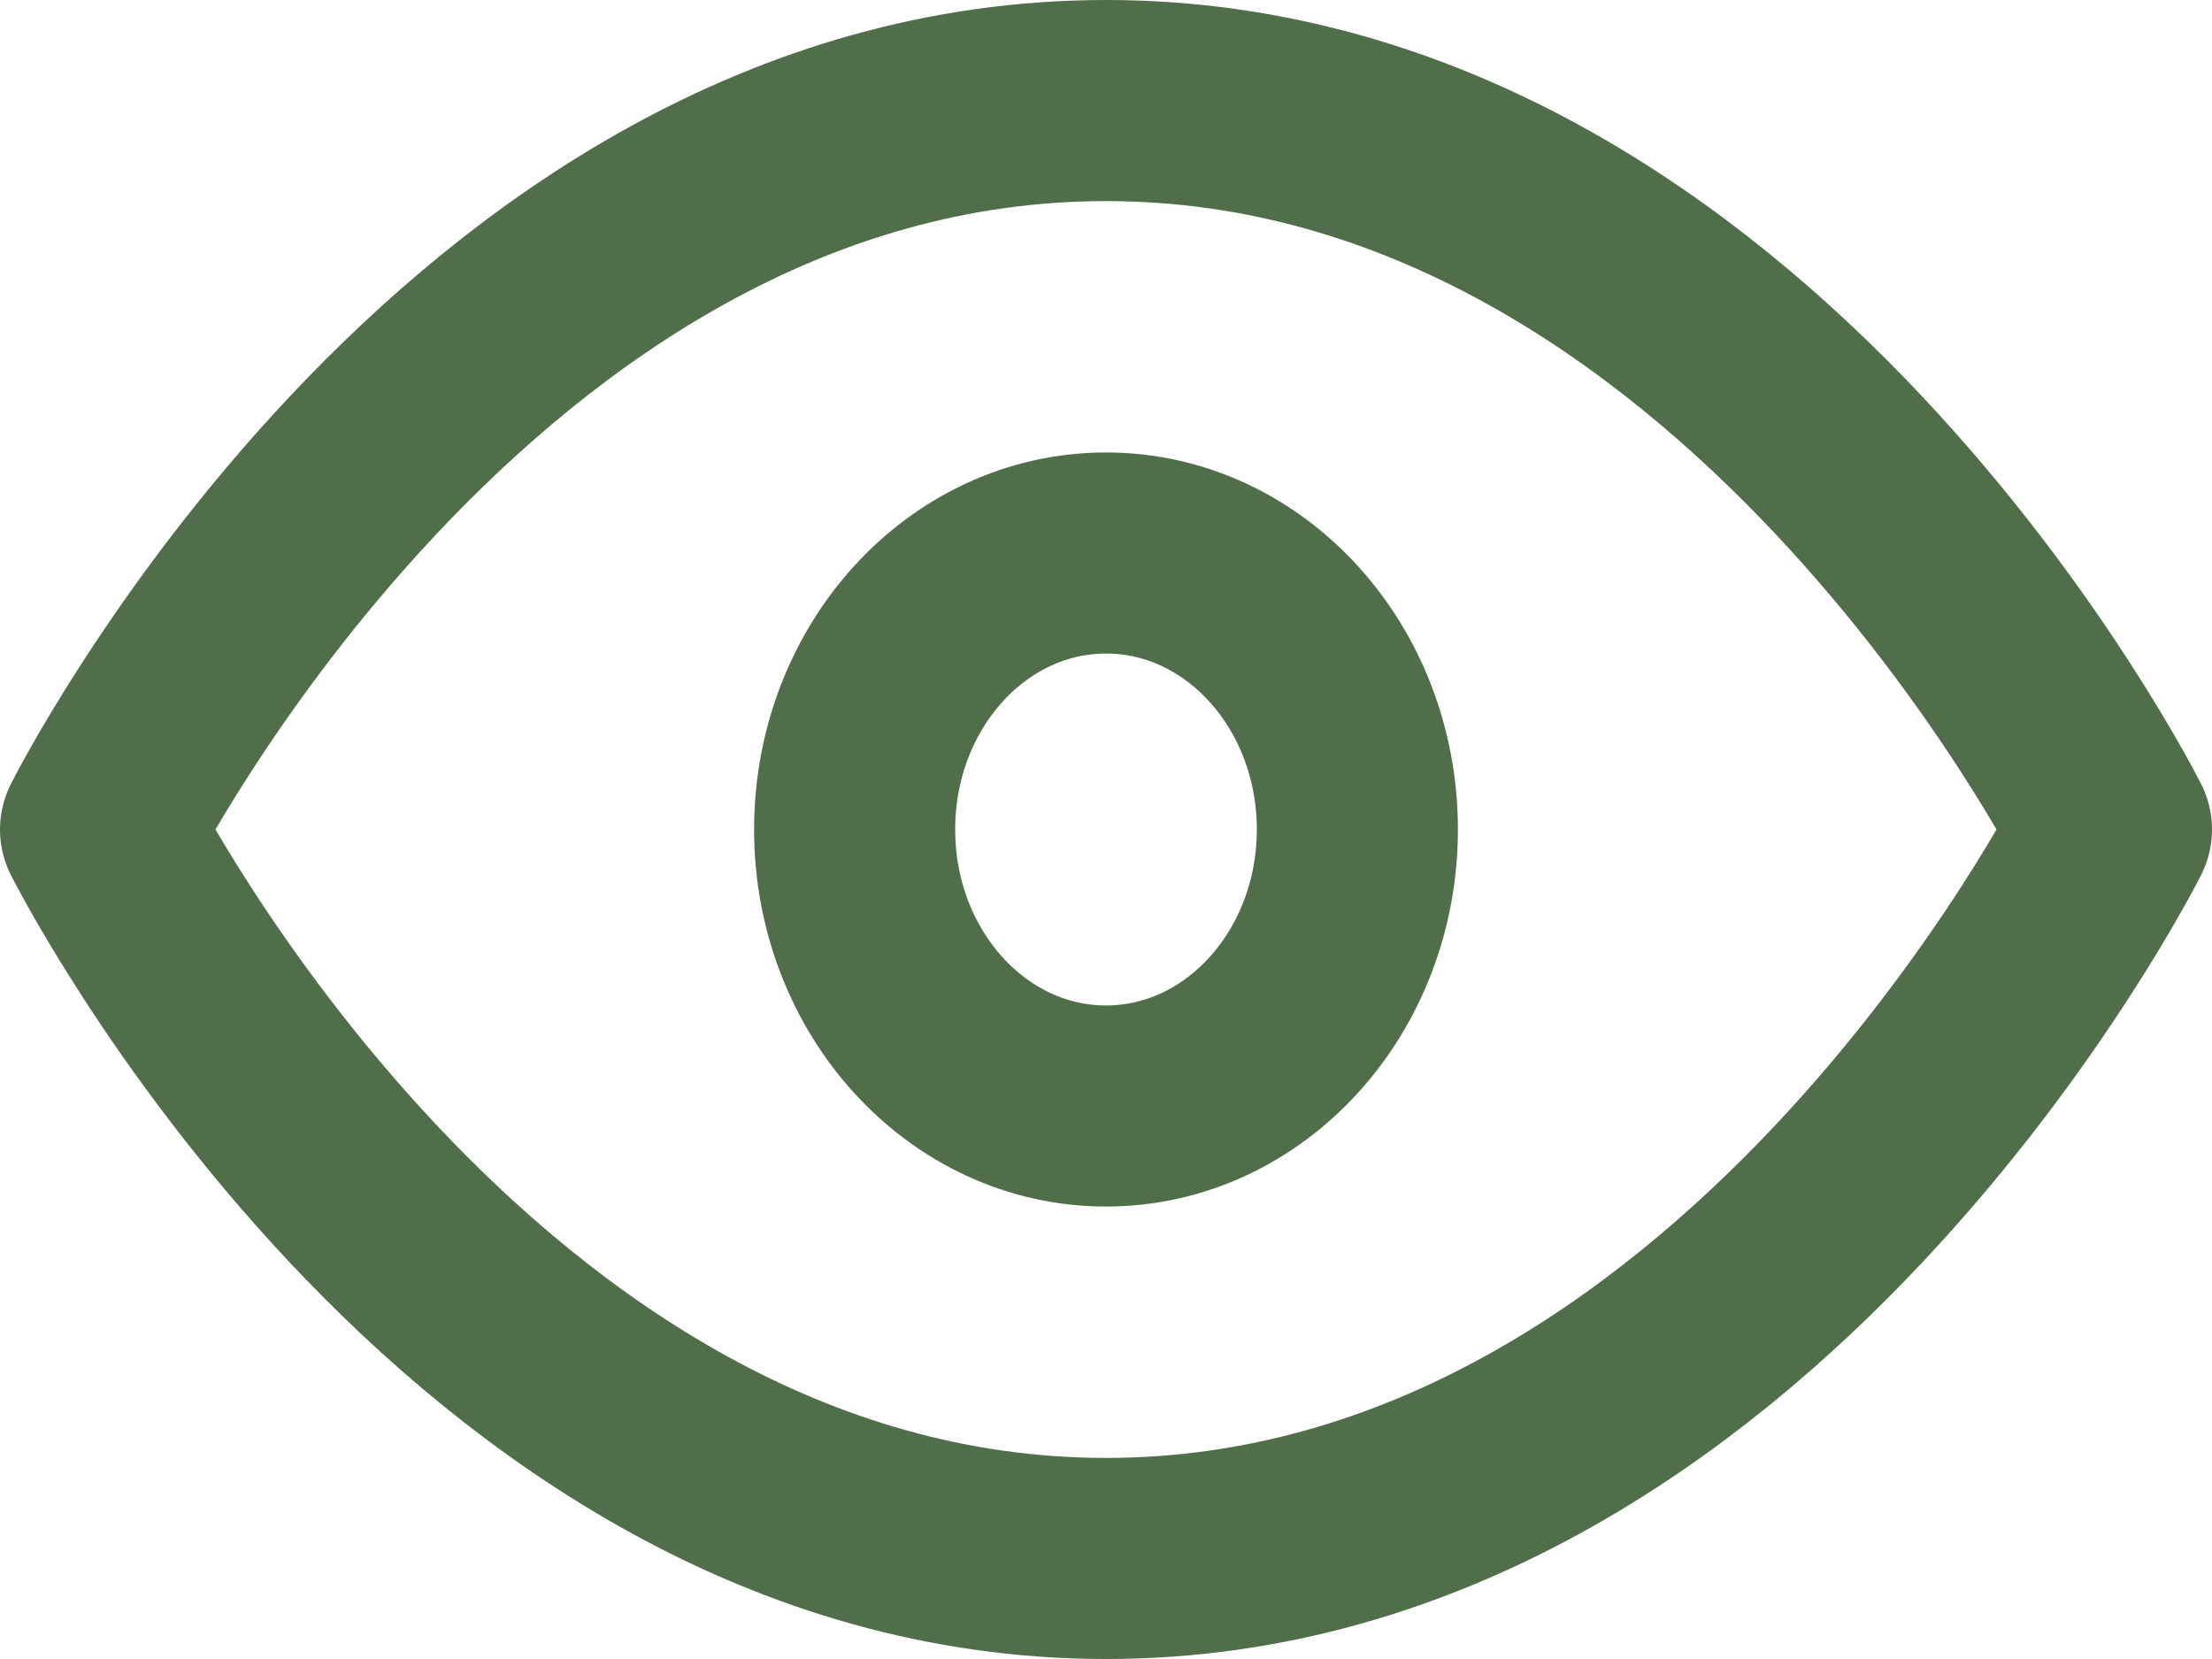
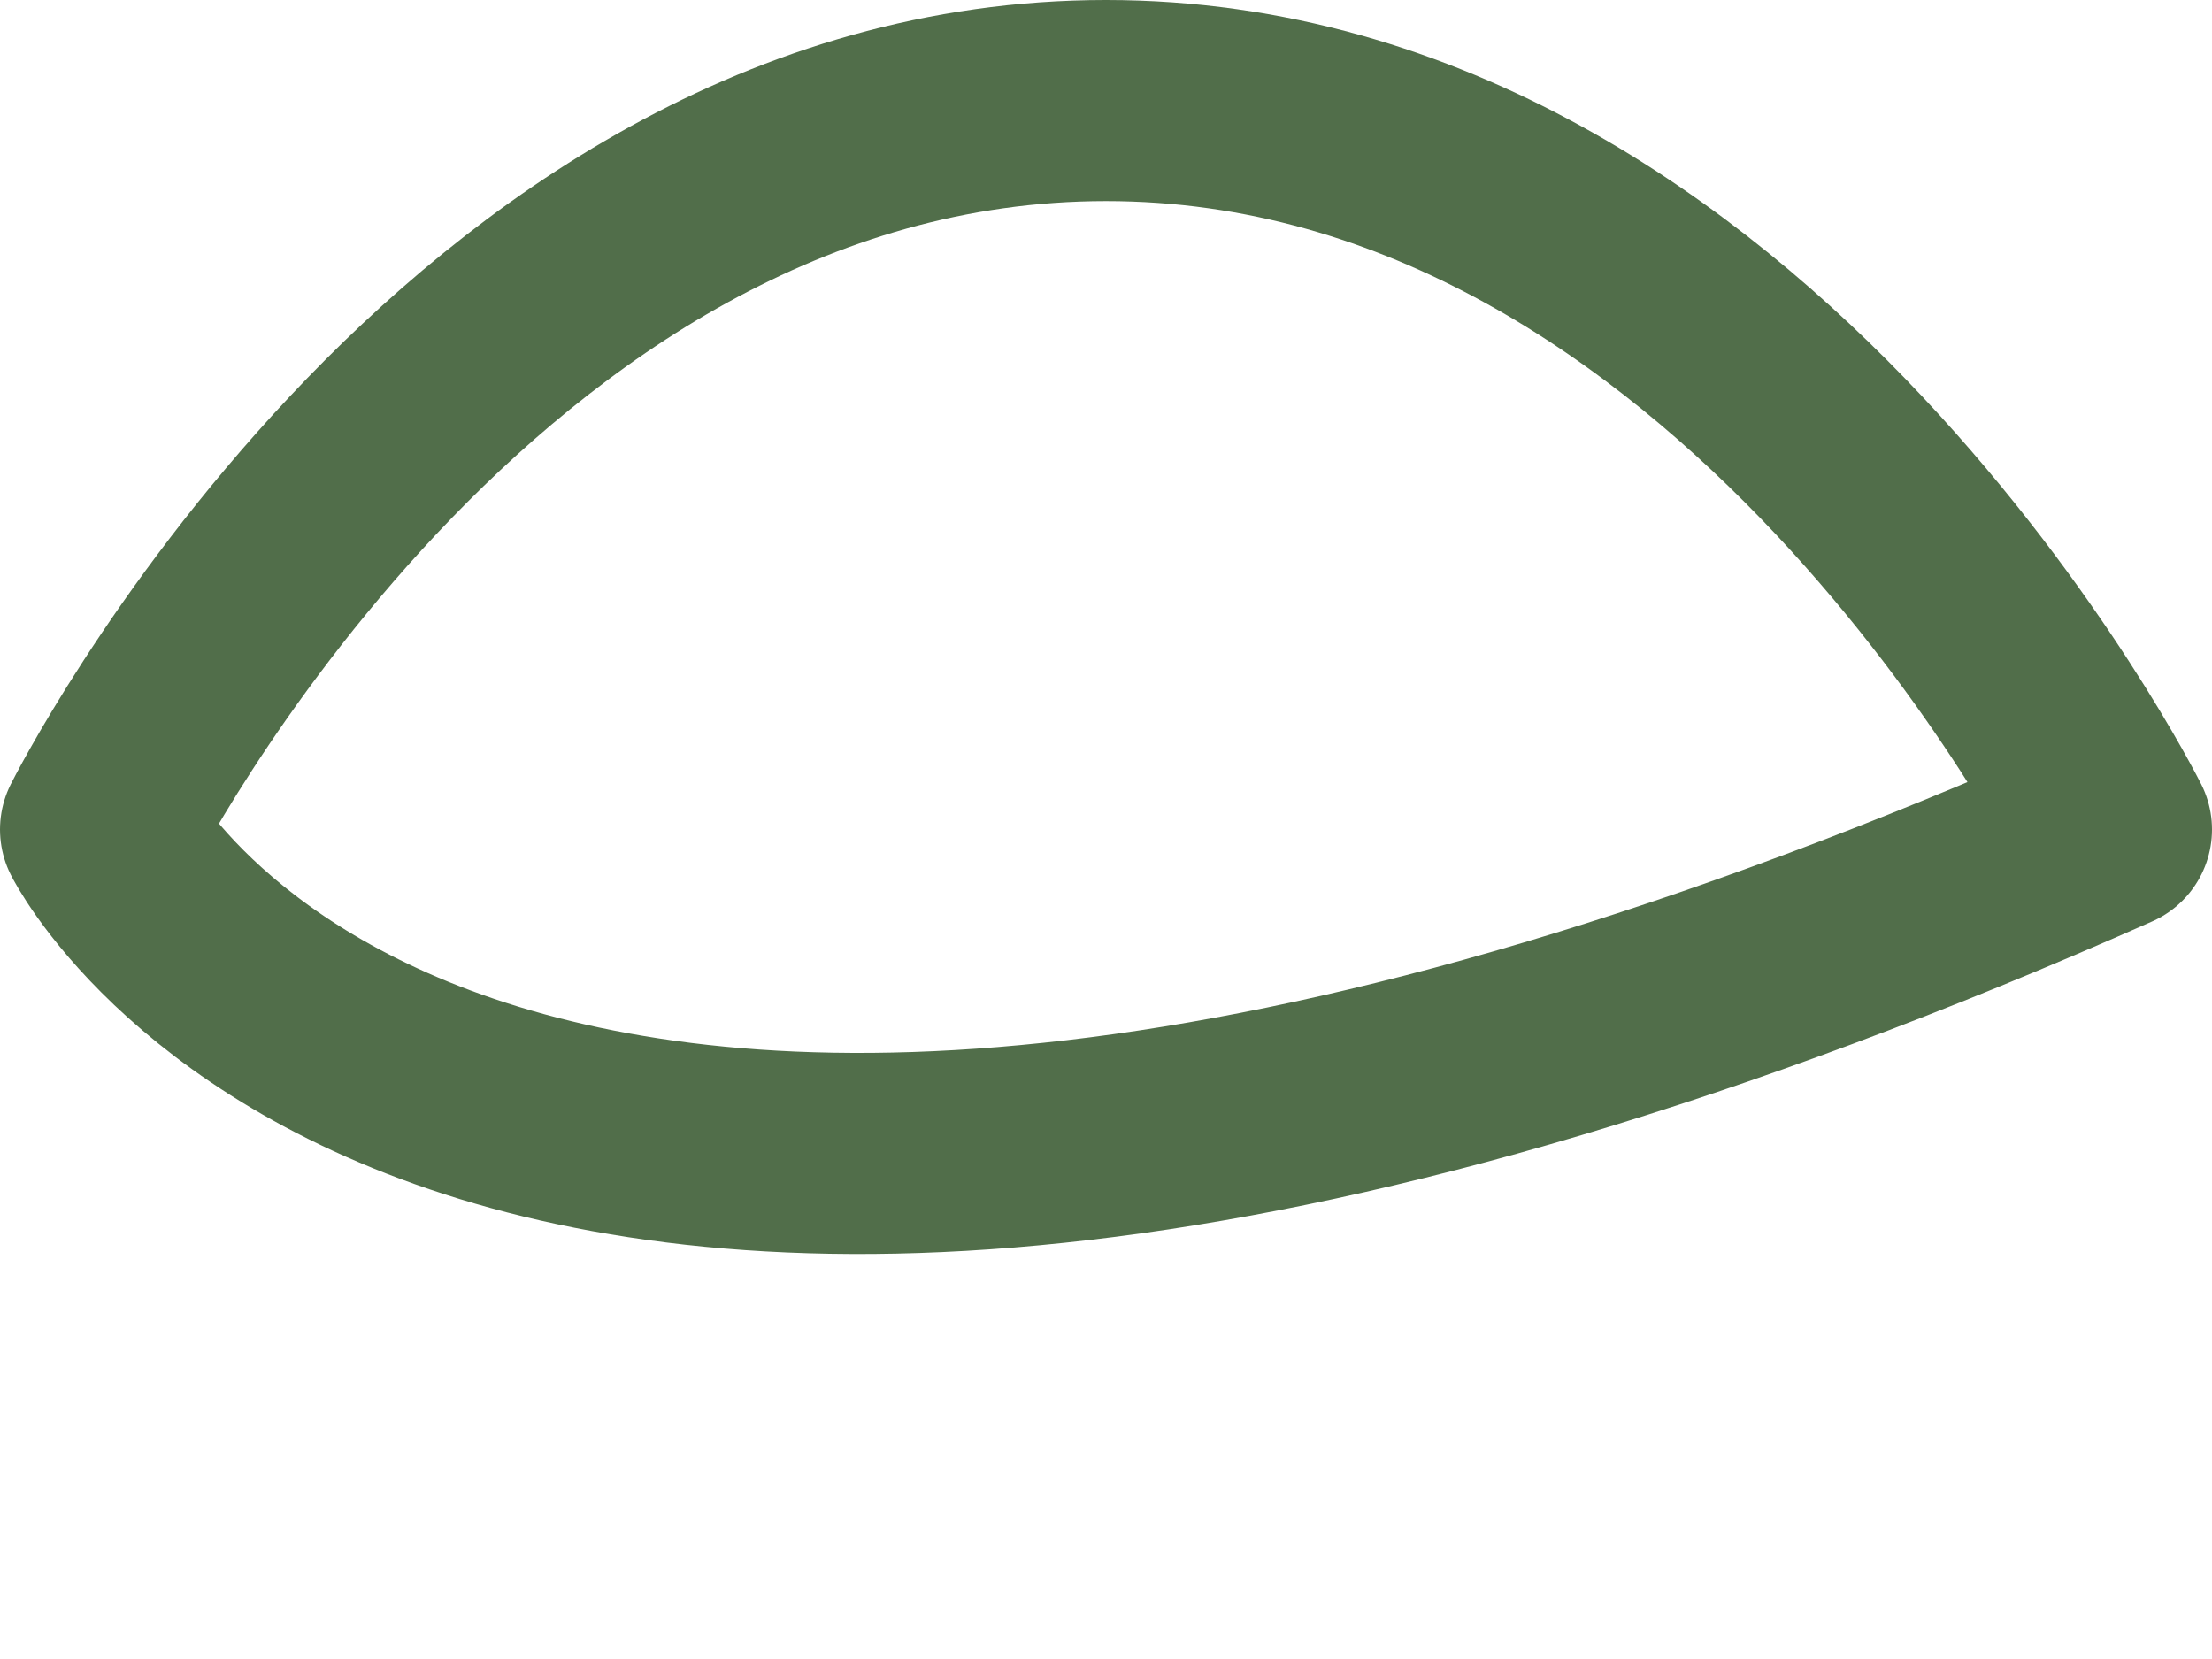
<svg xmlns="http://www.w3.org/2000/svg" width="44" height="33" viewBox="0 0 44 33" fill="none">
-   <path d="M2 16.5C2 16.5 9.273 2 22 2C34.727 2 42 16.5 42 16.5C42 16.5 34.727 31 22 31C9.273 31 2 16.5 2 16.5Z" stroke="#516E4A" stroke-width="4" stroke-linecap="round" stroke-linejoin="round" />
-   <path d="M22 22C24.761 22 27 19.538 27 16.5C27 13.462 24.761 11 22 11C19.239 11 17 13.462 17 16.5C17 19.538 19.239 22 22 22Z" stroke="#516E4A" stroke-width="4" stroke-linecap="round" stroke-linejoin="round" />
+   <path d="M2 16.5C2 16.5 9.273 2 22 2C34.727 2 42 16.5 42 16.5C9.273 31 2 16.5 2 16.5Z" stroke="#516E4A" stroke-width="4" stroke-linecap="round" stroke-linejoin="round" />
</svg>